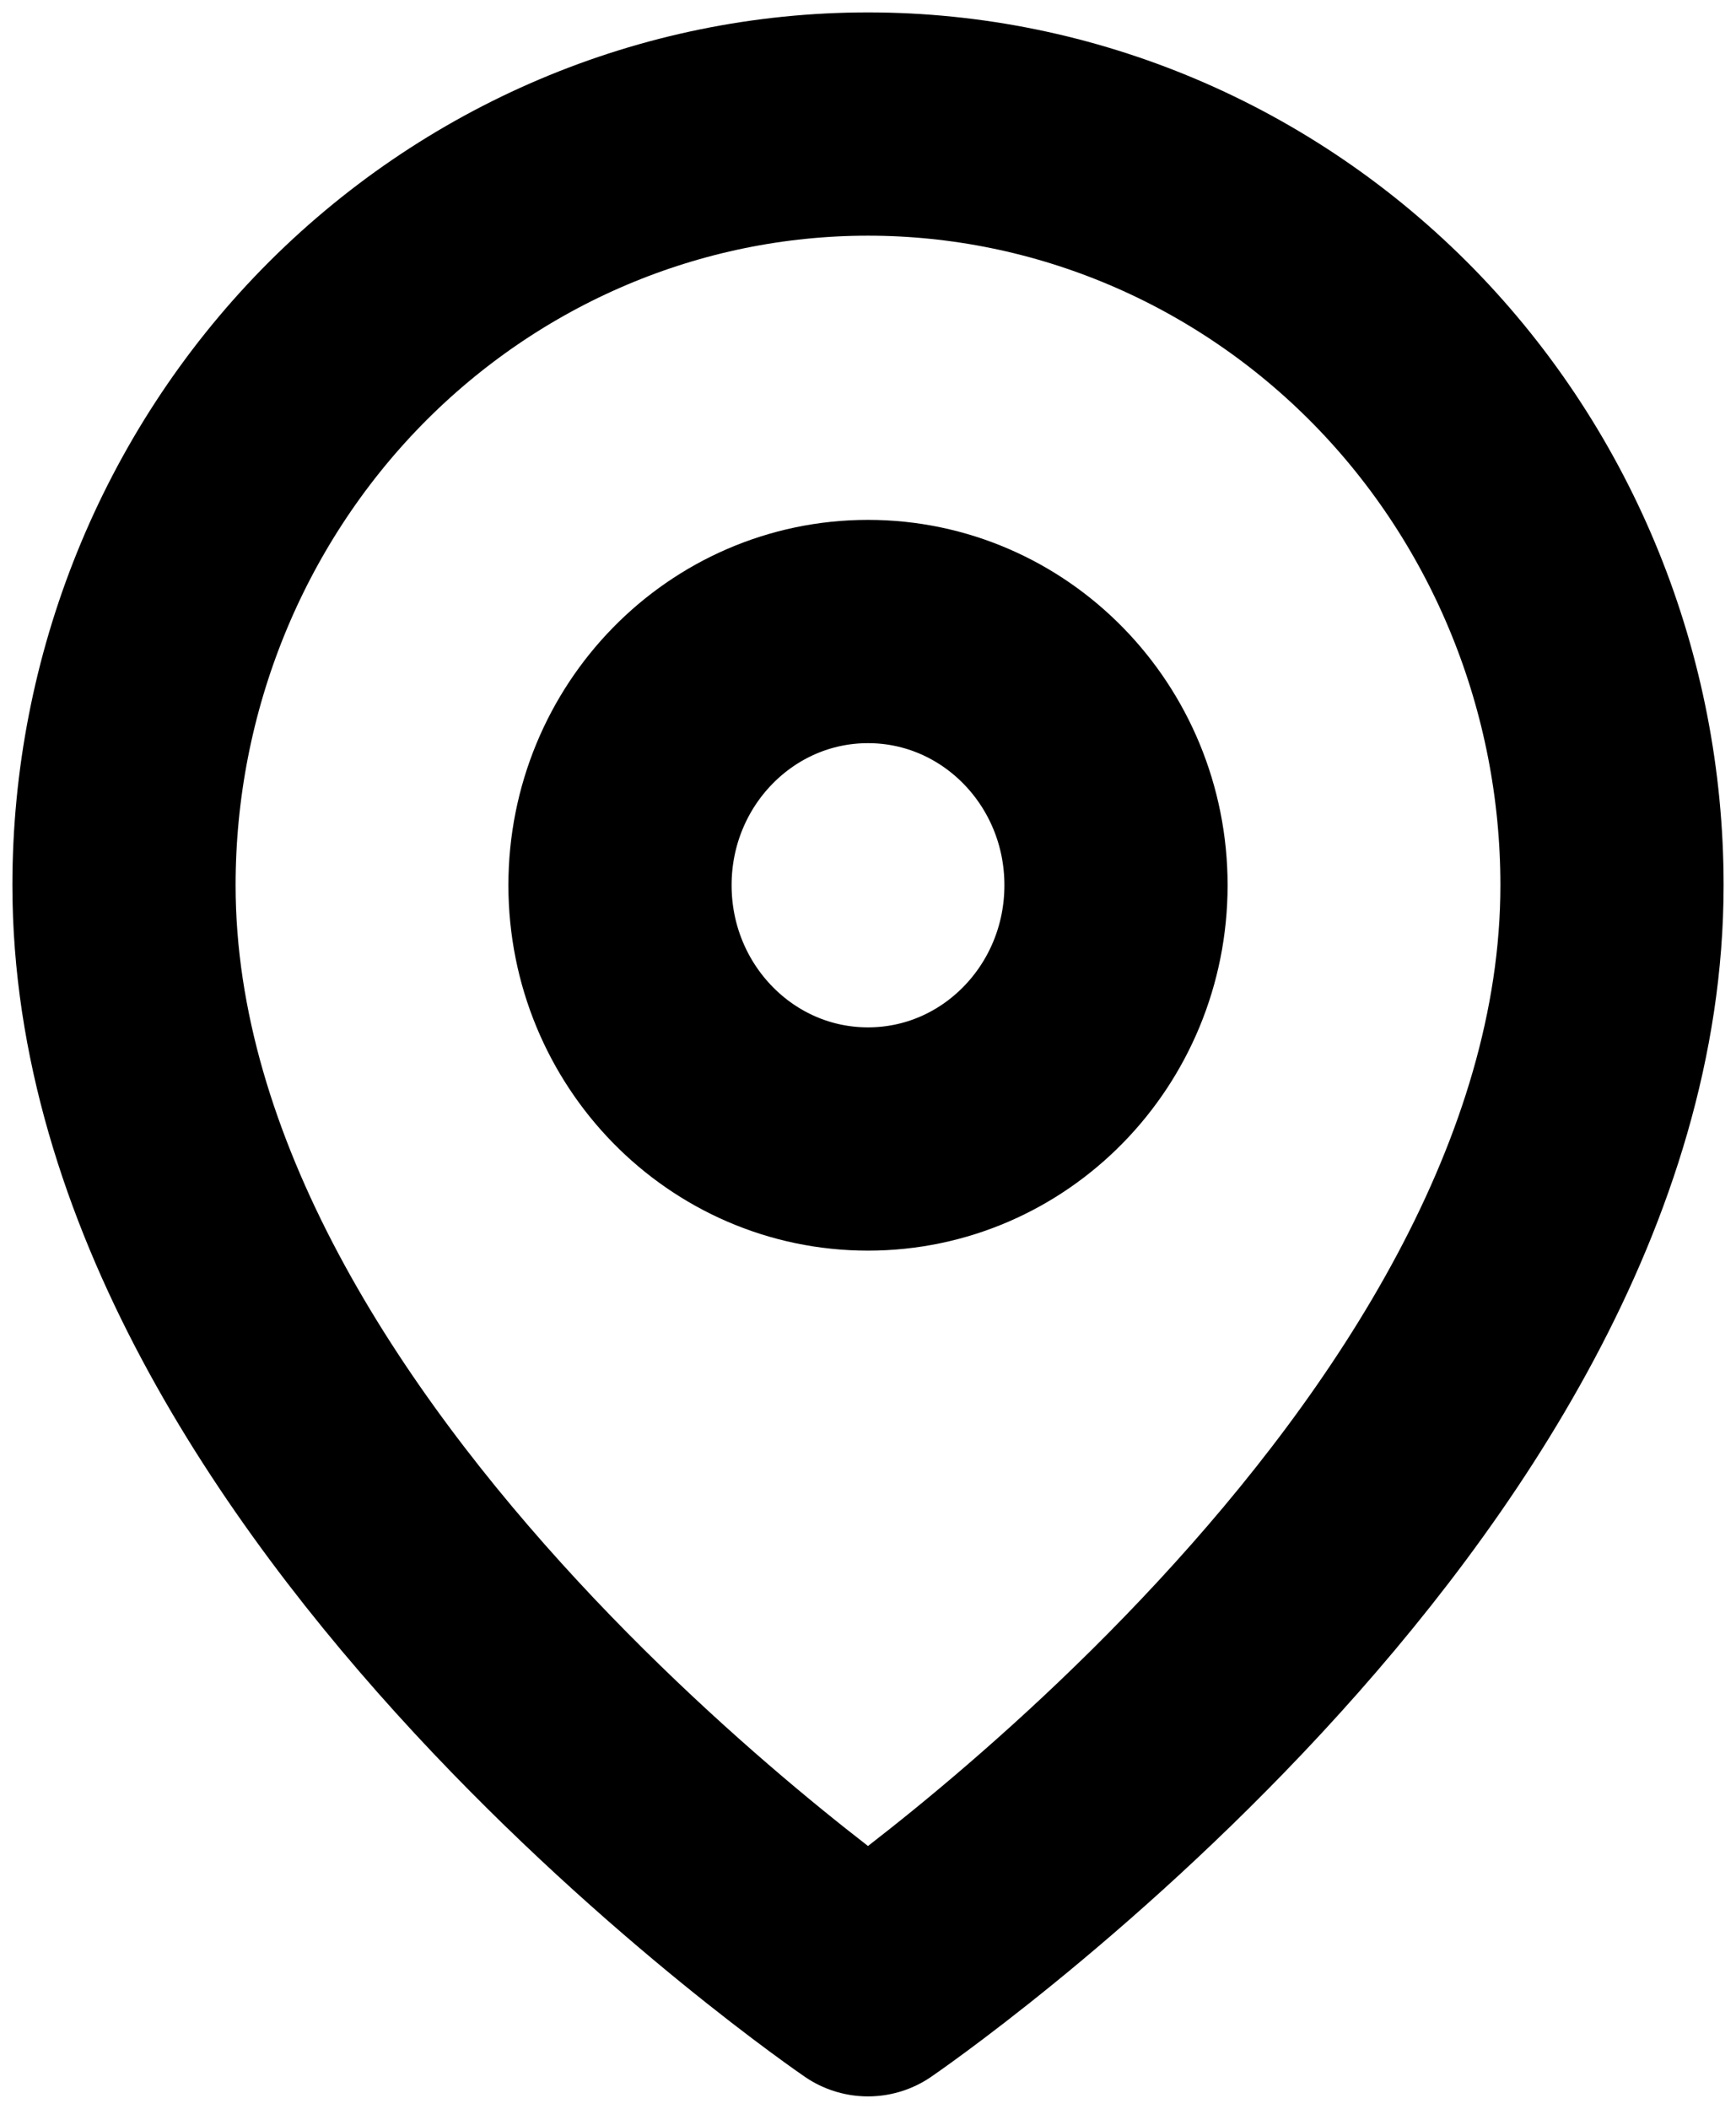
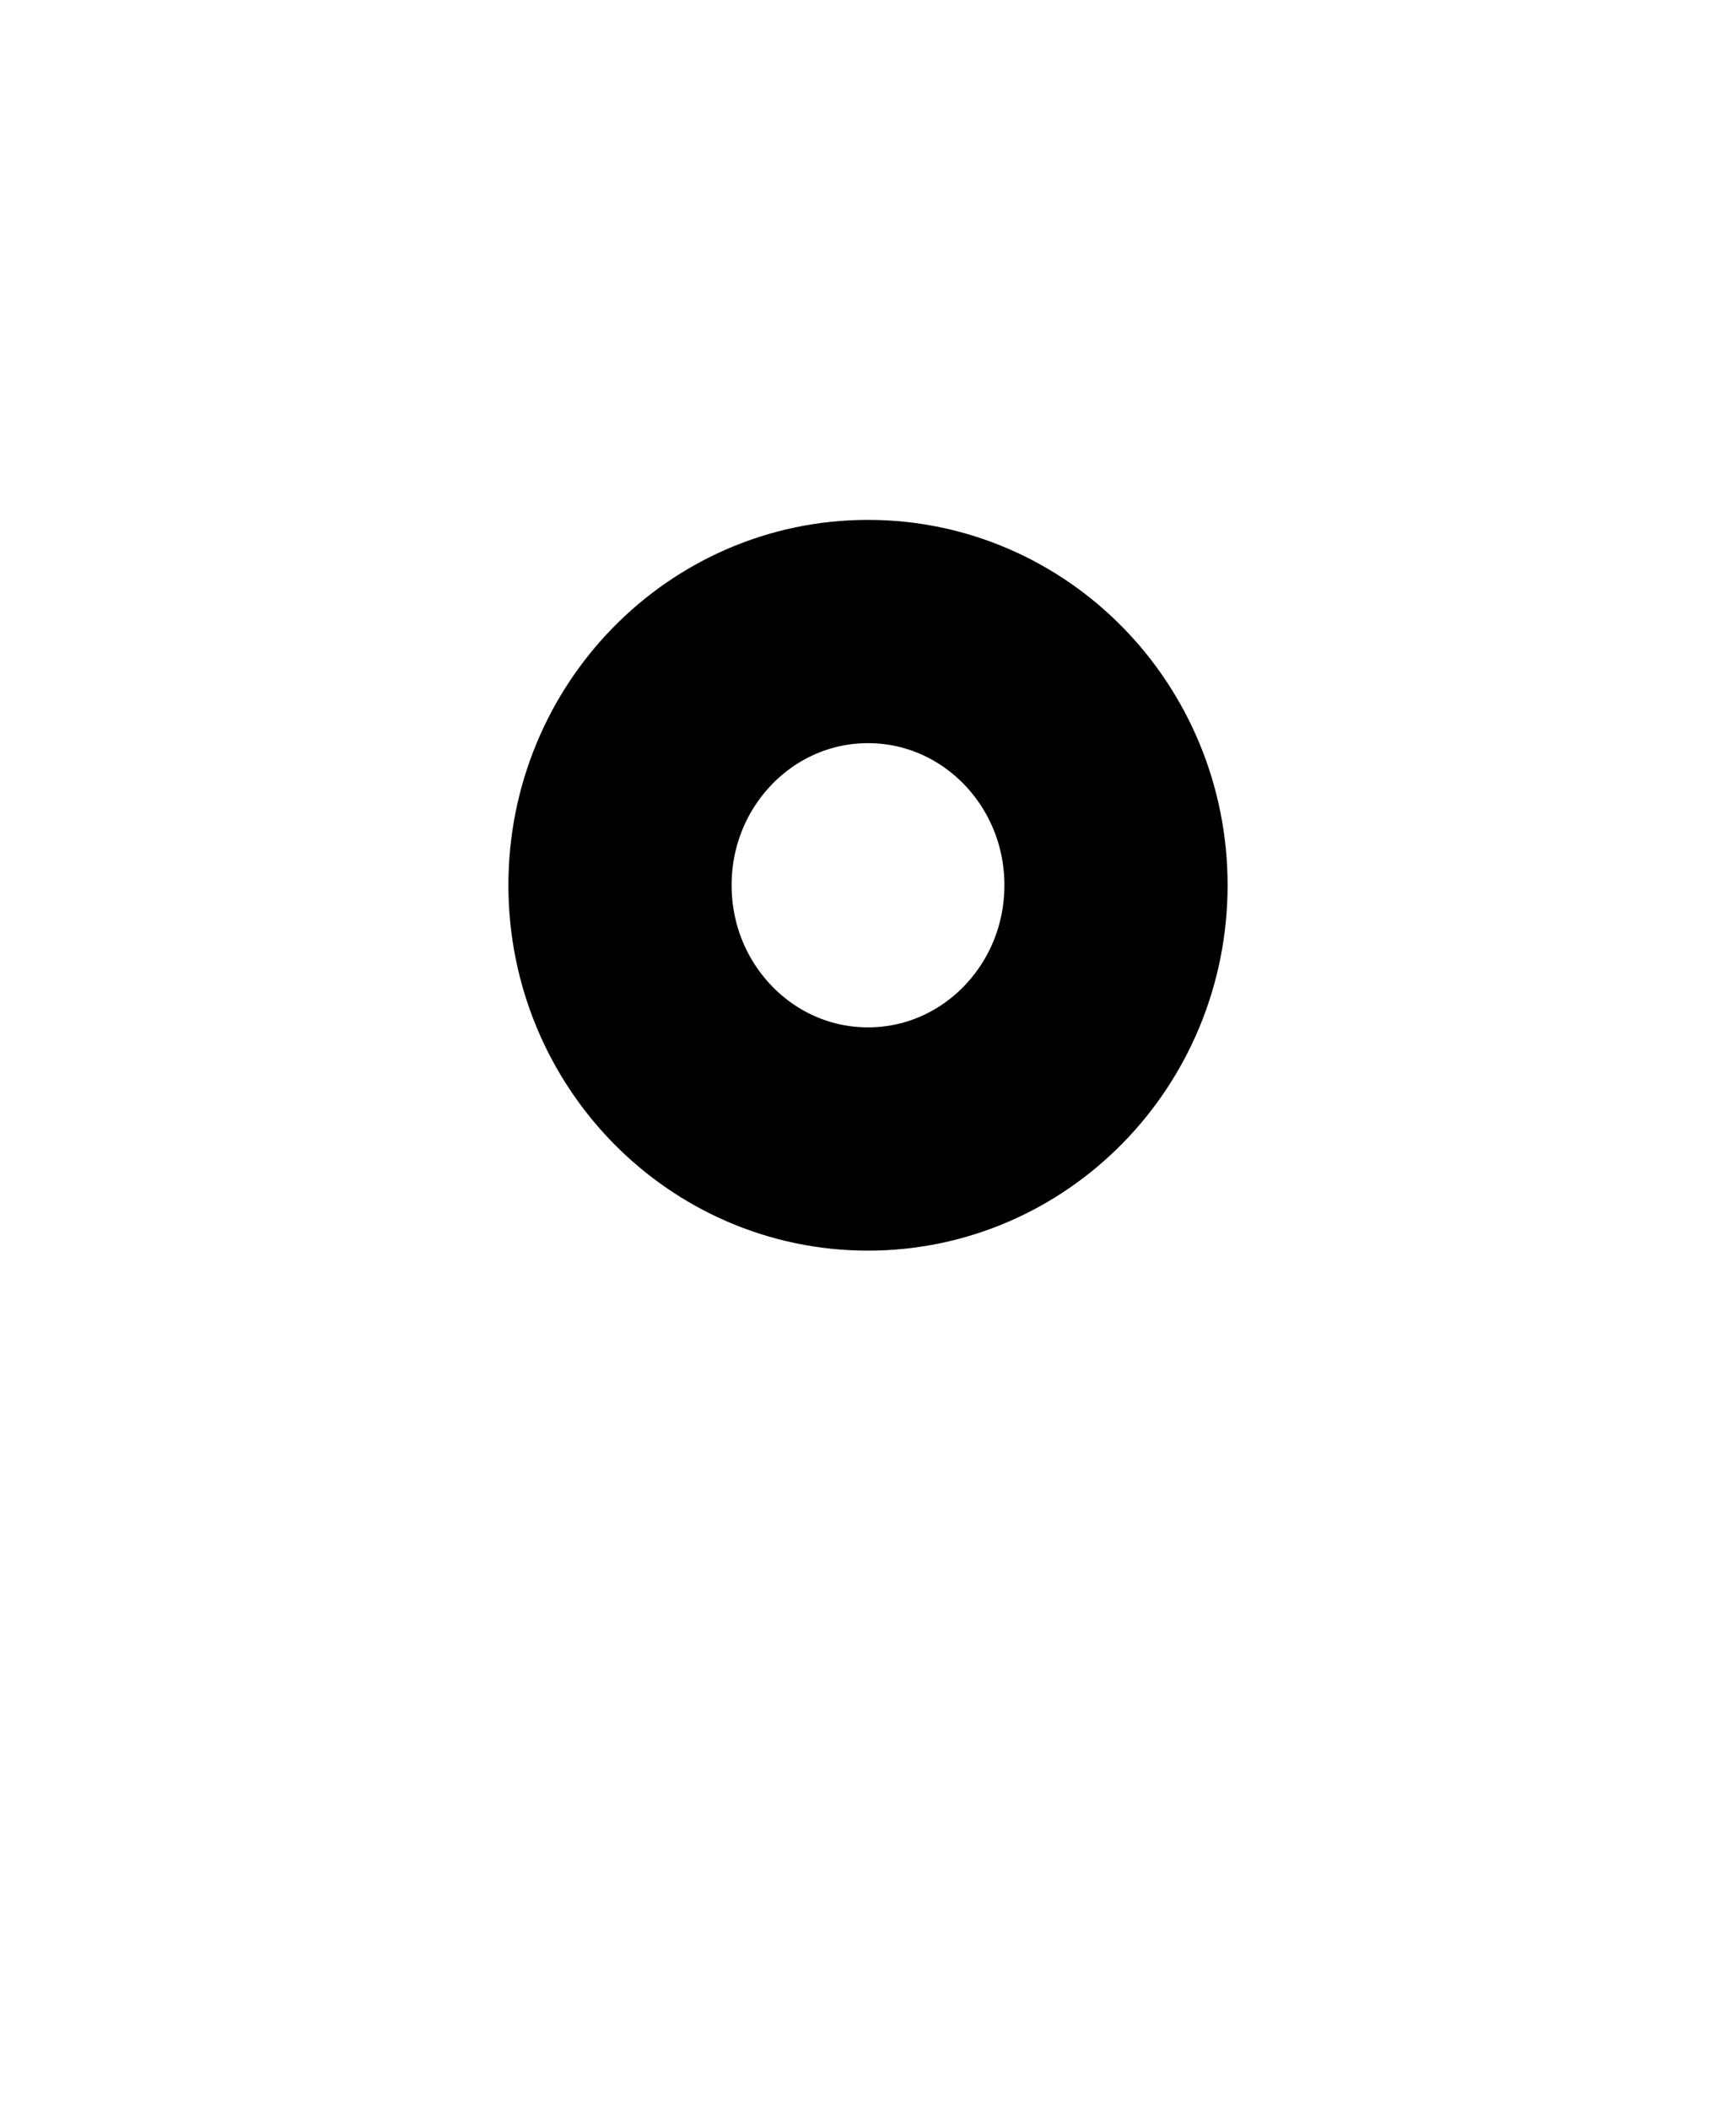
<svg xmlns="http://www.w3.org/2000/svg" width="14" height="17" viewBox="0 0 14 17" fill="none">
-   <path d="M13 7.136C13 11.909 7 16 7 16C7 16 1 11.909 1 7.136C1 5.509 1.632 3.948 2.757 2.797C3.883 1.647 5.409 1 7 1C8.591 1 10.117 1.647 11.243 2.797C12.368 3.948 13 5.509 13 7.136Z" stroke="black" stroke-width="1.8" stroke-linecap="round" stroke-linejoin="round" />
  <path d="M7 9.182C8.105 9.182 9 8.266 9 7.136C9 6.007 8.105 5.091 7 5.091C5.895 5.091 5 6.007 5 7.136C5 8.266 5.895 9.182 7 9.182Z" stroke="black" stroke-width="1.8" stroke-linecap="round" stroke-linejoin="round" />
</svg>